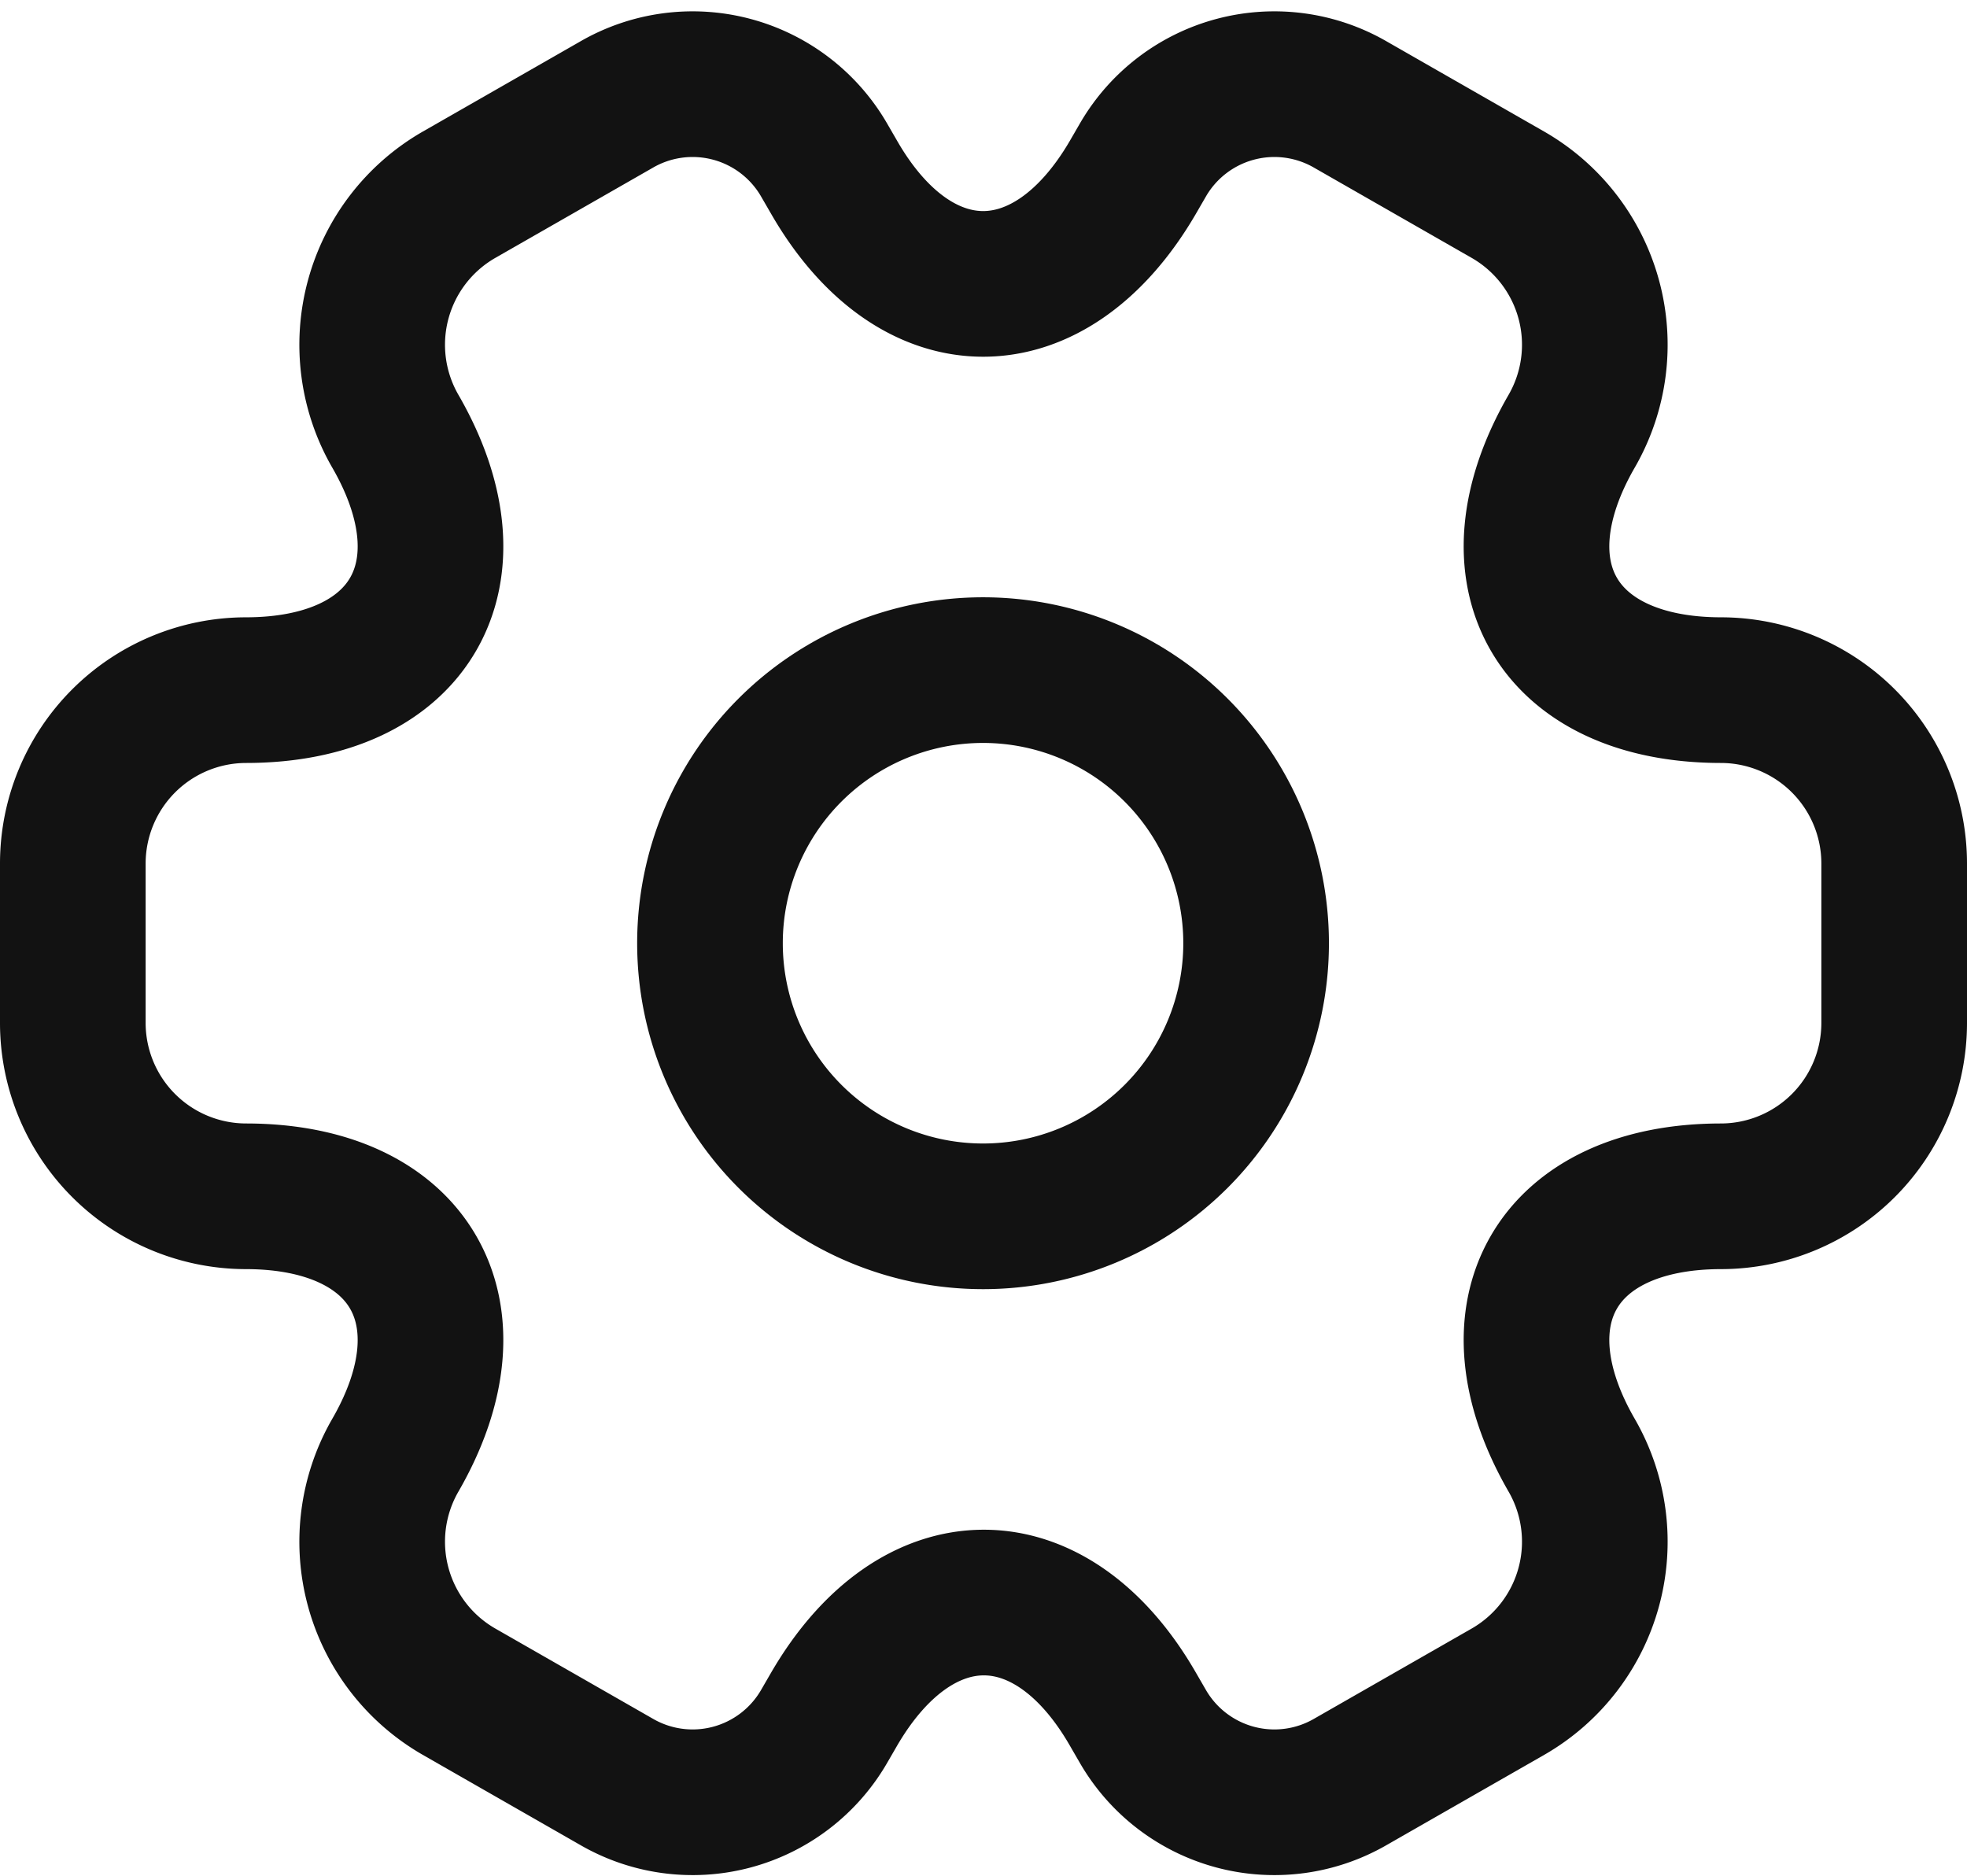
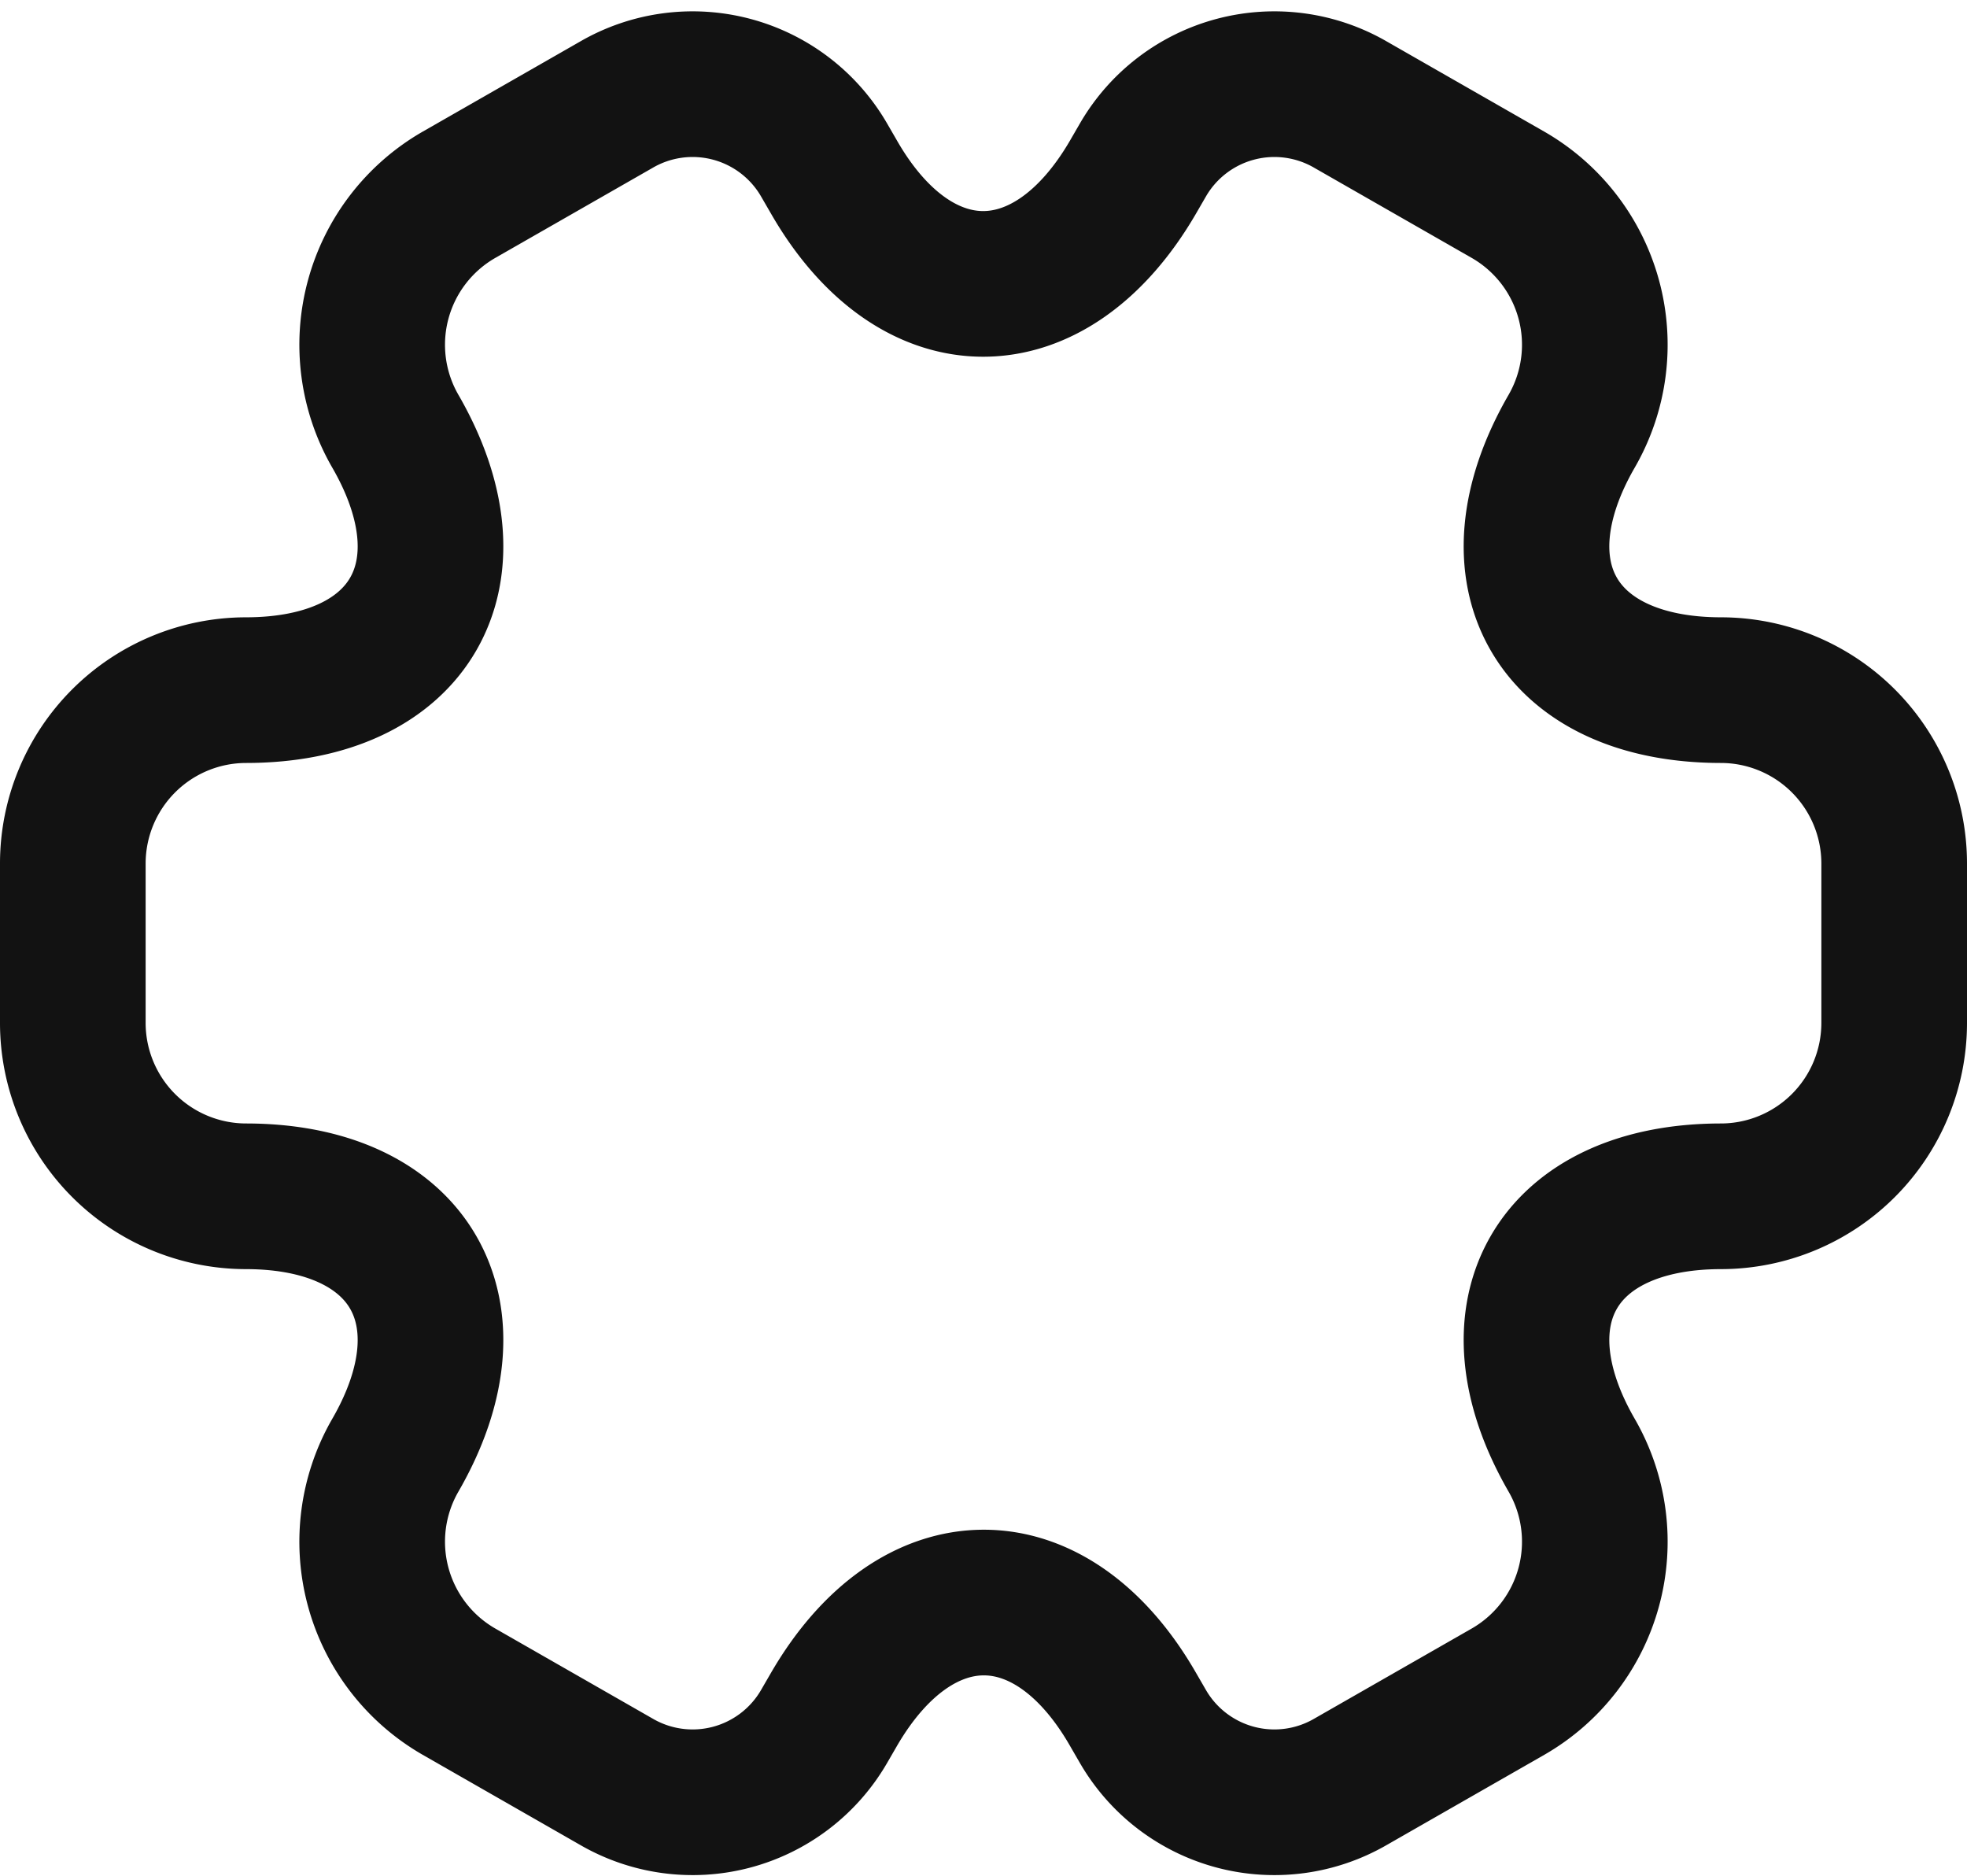
<svg xmlns="http://www.w3.org/2000/svg" width="21.61" height="20.606" viewBox="0 0 21.61 20.606">
  <defs>
    <style>
      .cls-1 {
        fill: none;
        stroke: #121212;
        stroke-linecap: round;
        stroke-linejoin: round;
        stroke-miterlimit: 10;
        stroke-width: 1.6px;
      }
    </style>
  </defs>
  <g id="Group_94" data-name="Group 94" transform="translate(-560.2 -6451.948)">
-     <path id="Path_1367" data-name="Path 1367" class="cls-1" d="M493,5658a3,3,0,1,0-3-3A3,3,0,0,0,493,5658Z" transform="translate(78 807.309)" />
    <path id="Path_1368" data-name="Path 1368" class="cls-1" d="M483,5655.88v-1.76a1.905,1.905,0,0,1,1.9-1.9c1.81,0,2.55-1.28,1.64-2.85a1.9,1.9,0,0,1,.7-2.59l1.73-.99a1.669,1.669,0,0,1,2.28.6l.11.19c.9,1.57,2.38,1.57,3.29,0l.11-.19a1.669,1.669,0,0,1,2.28-.6l1.73.99a1.9,1.9,0,0,1,.7,2.59c-.91,1.57-.17,2.85,1.64,2.85a1.905,1.905,0,0,1,1.9,1.9v1.76a1.905,1.905,0,0,1-1.9,1.9c-1.81,0-2.55,1.28-1.64,2.85a1.9,1.9,0,0,1-.7,2.59l-1.73.99a1.669,1.669,0,0,1-2.28-.6l-.11-.19c-.9-1.57-2.38-1.57-3.29,0l-.11.19a1.669,1.669,0,0,1-2.28.6l-1.73-.99a1.9,1.9,0,0,1-.7-2.59c.91-1.57.17-2.85-1.64-2.85A1.905,1.905,0,0,1,483,5655.88Z" transform="translate(78 807.309)" />
  </g>
</svg>